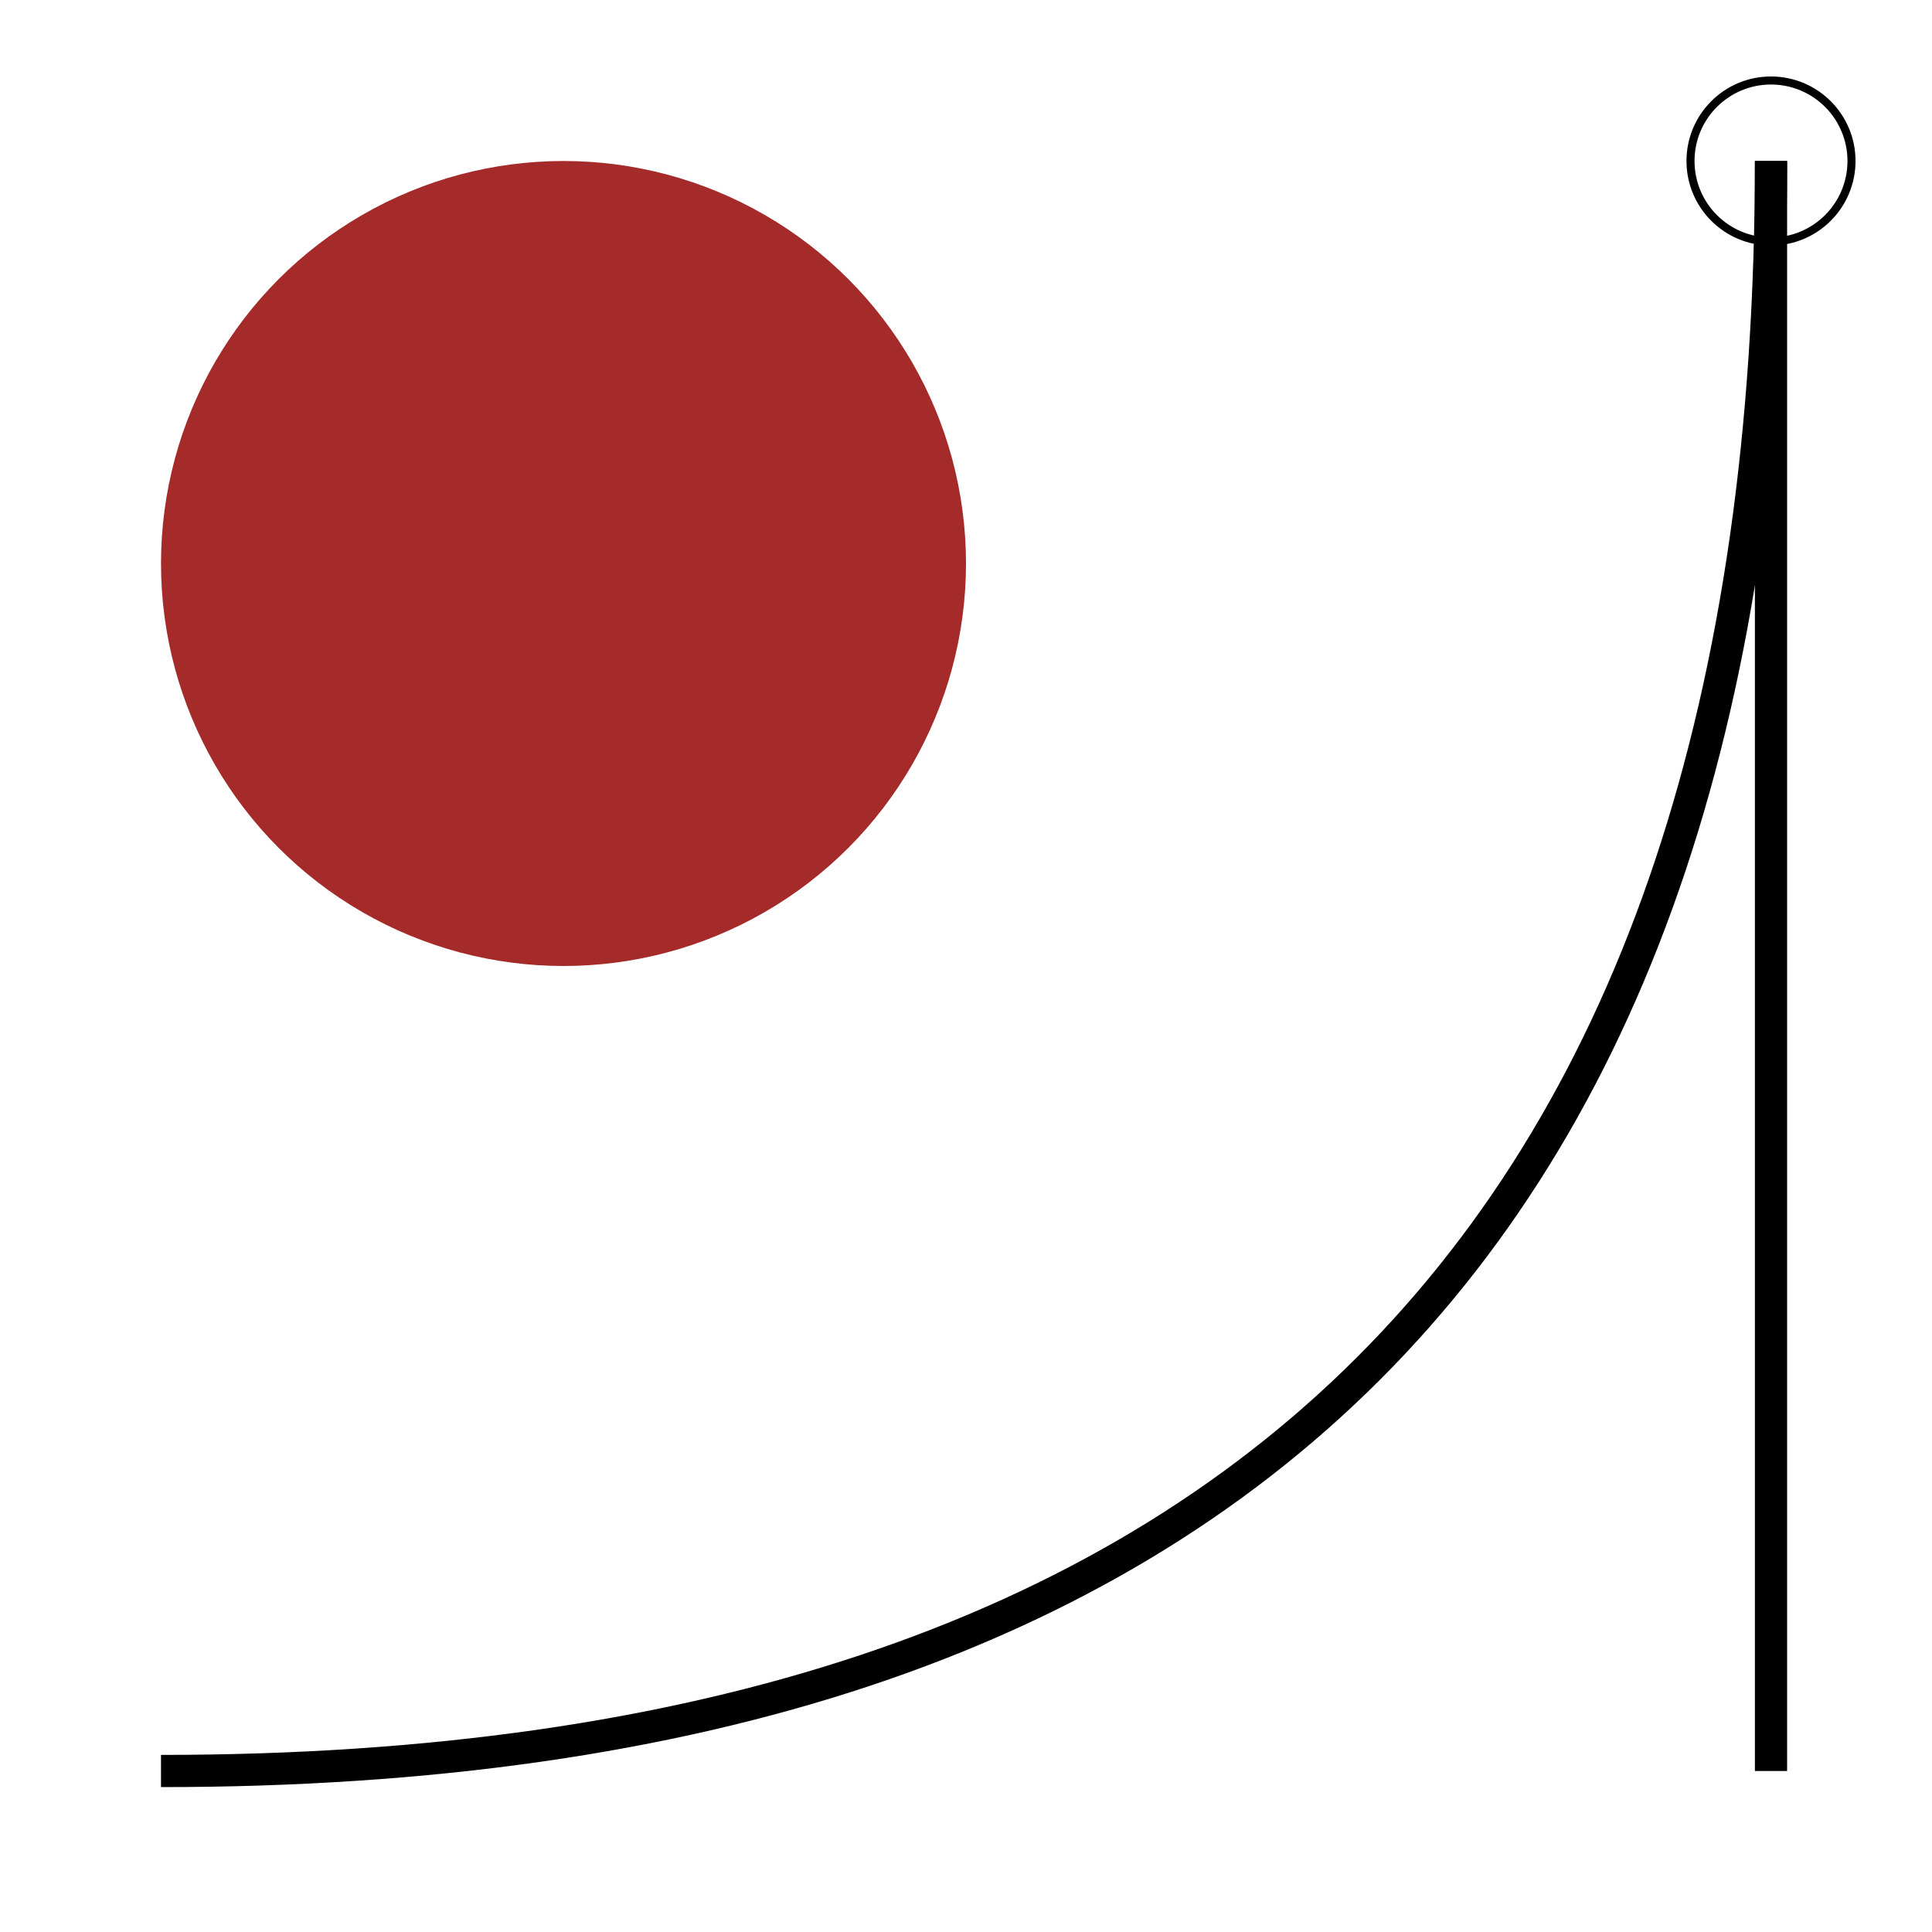
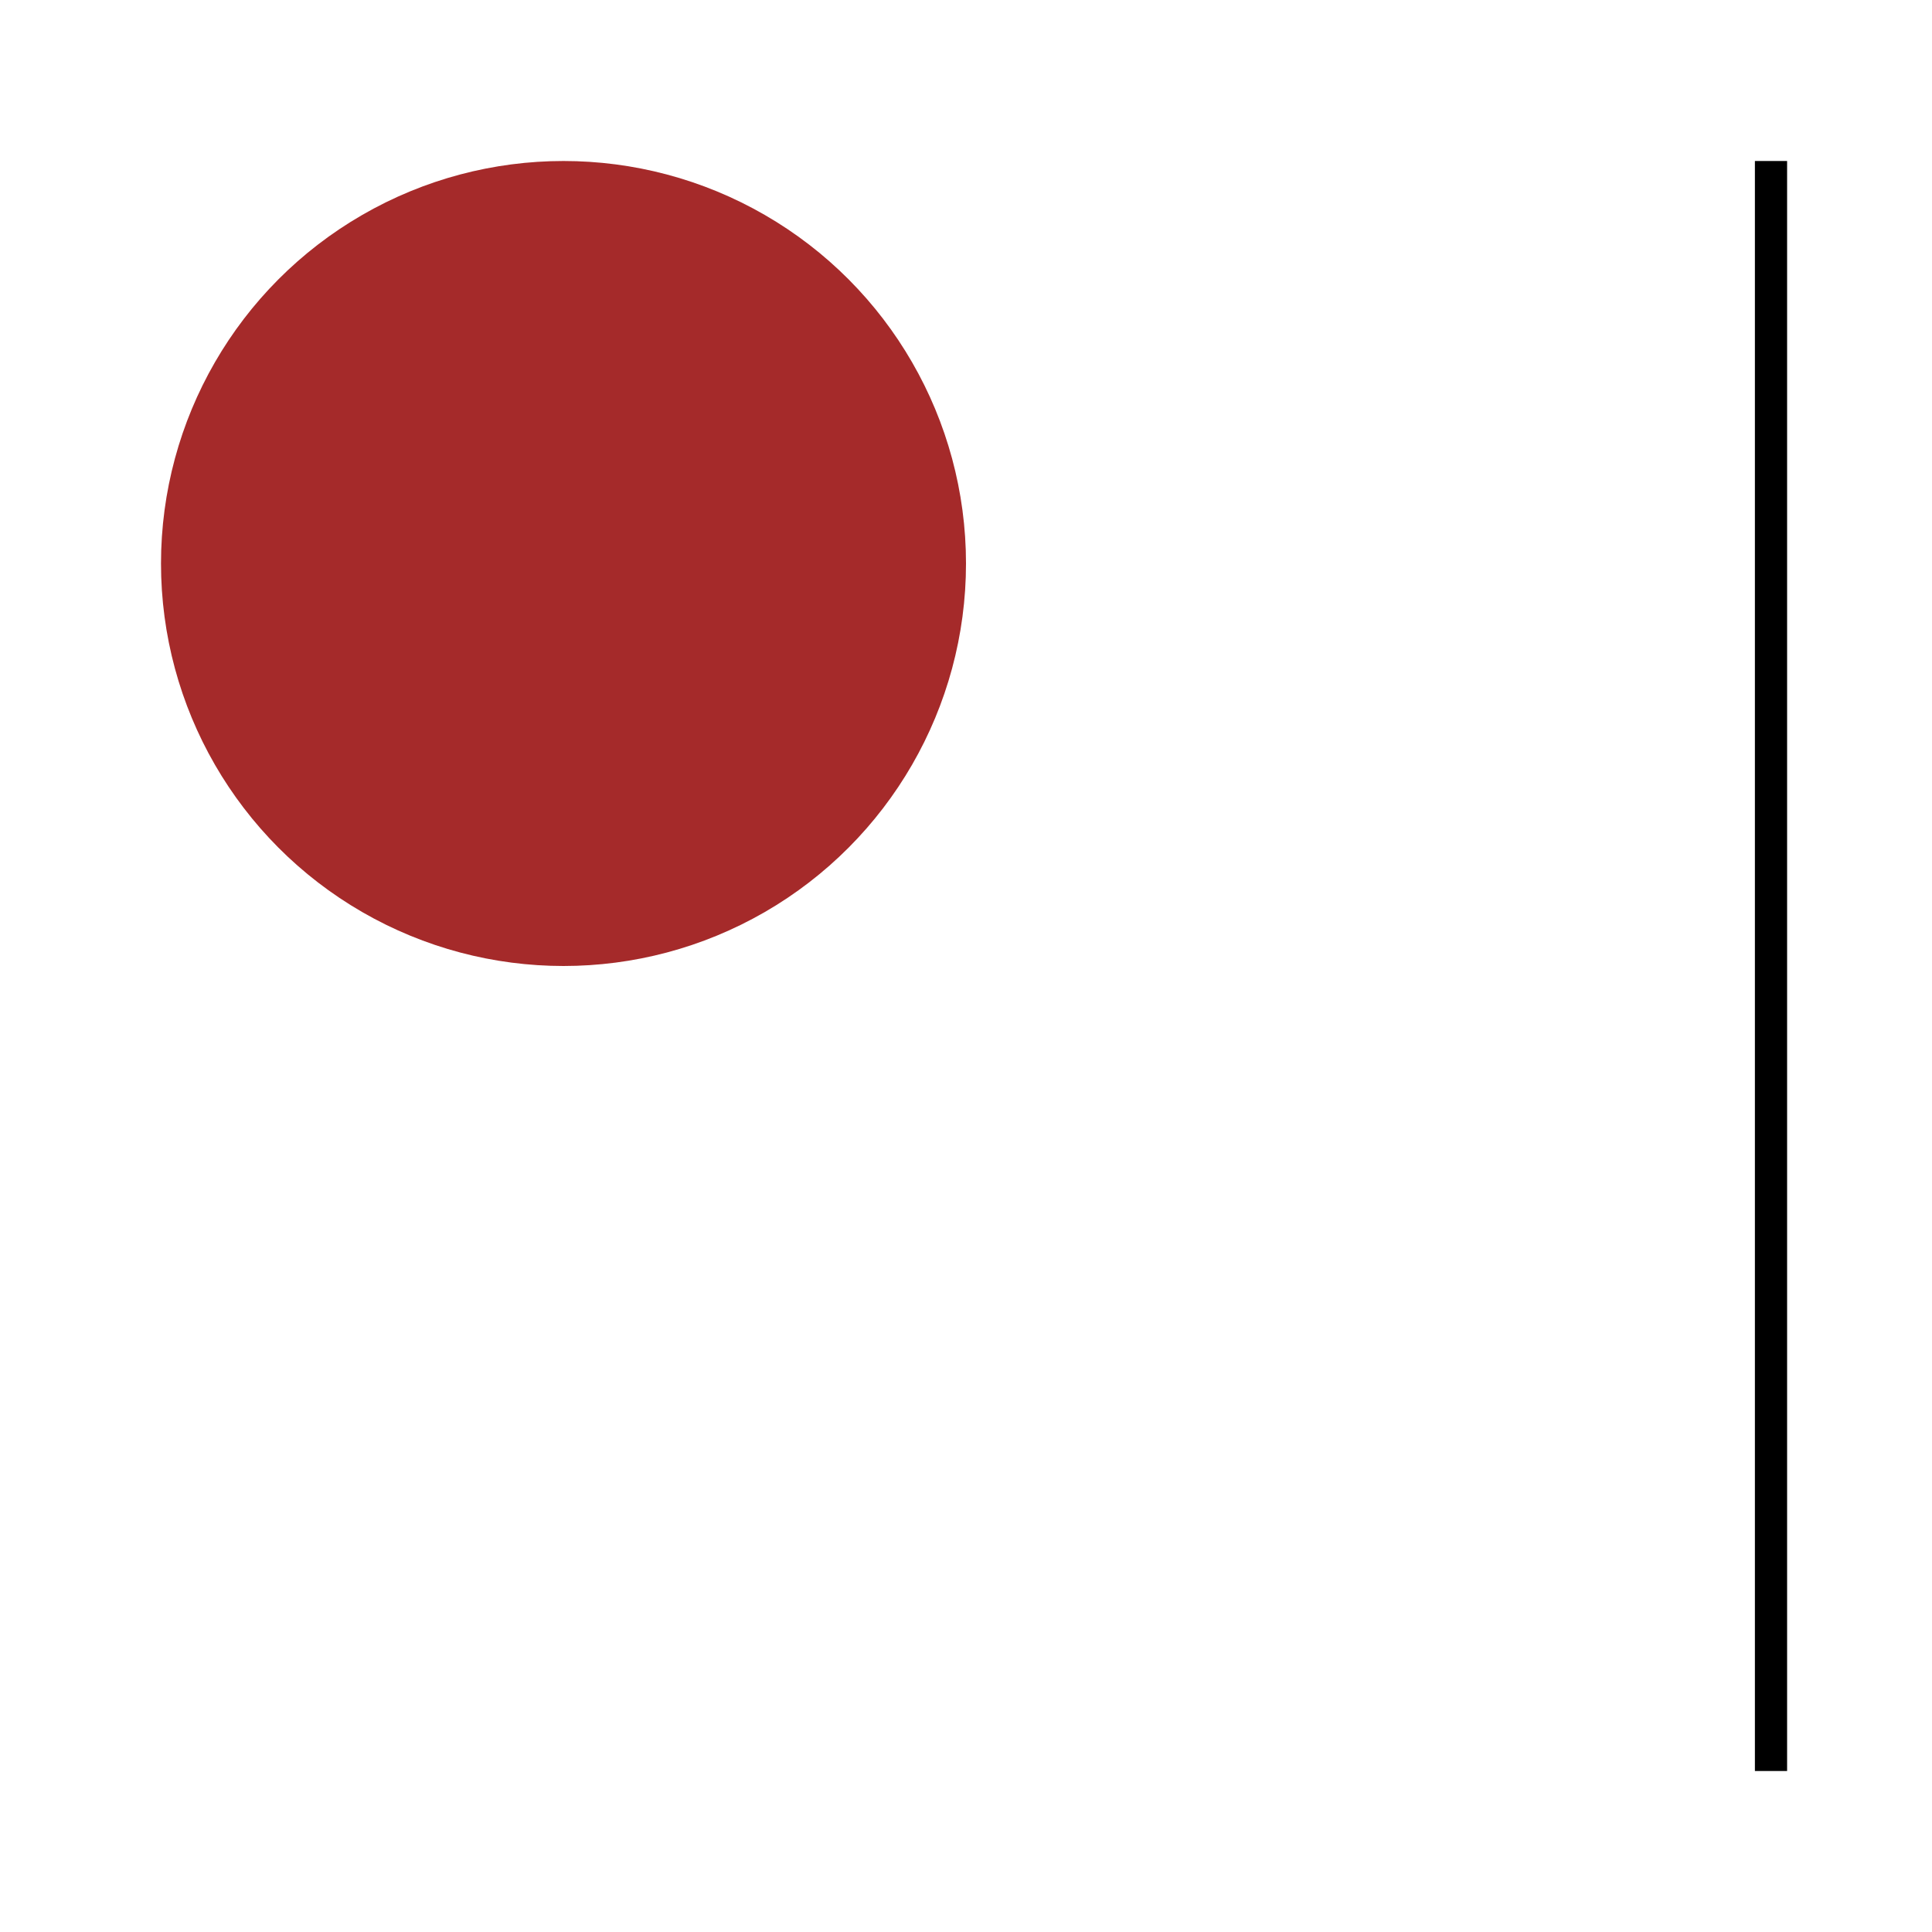
<svg xmlns="http://www.w3.org/2000/svg" viewBox="-10 -10 120 120">
  <g>
-     <path d="M0,100 Q100,100,100,0" style="fill: none; stroke: black; stroke-width: 2px;" />
-   </g>
+     </g>
  <g style="fill: blue;">
-     <path d="M0,50 L100,0 L50,0 L50,0 L50,0 L100,0 z" />
-   </g>
+     </g>
  <g>
    <circle cx="25" cy="25" r="25" style="fill: brown;" />
  </g>
  <g>
-     <circle cx="100" cy="0" r="5" style="fill: none; stroke: black; stroke-width: 0.5px;" />
-   </g>
+     </g>
  <g>
    <line style="fill: none; stroke: black; stroke-width: 2px;" x1="100" x2="100" y1="100" y2="0" />
  </g>
</svg>